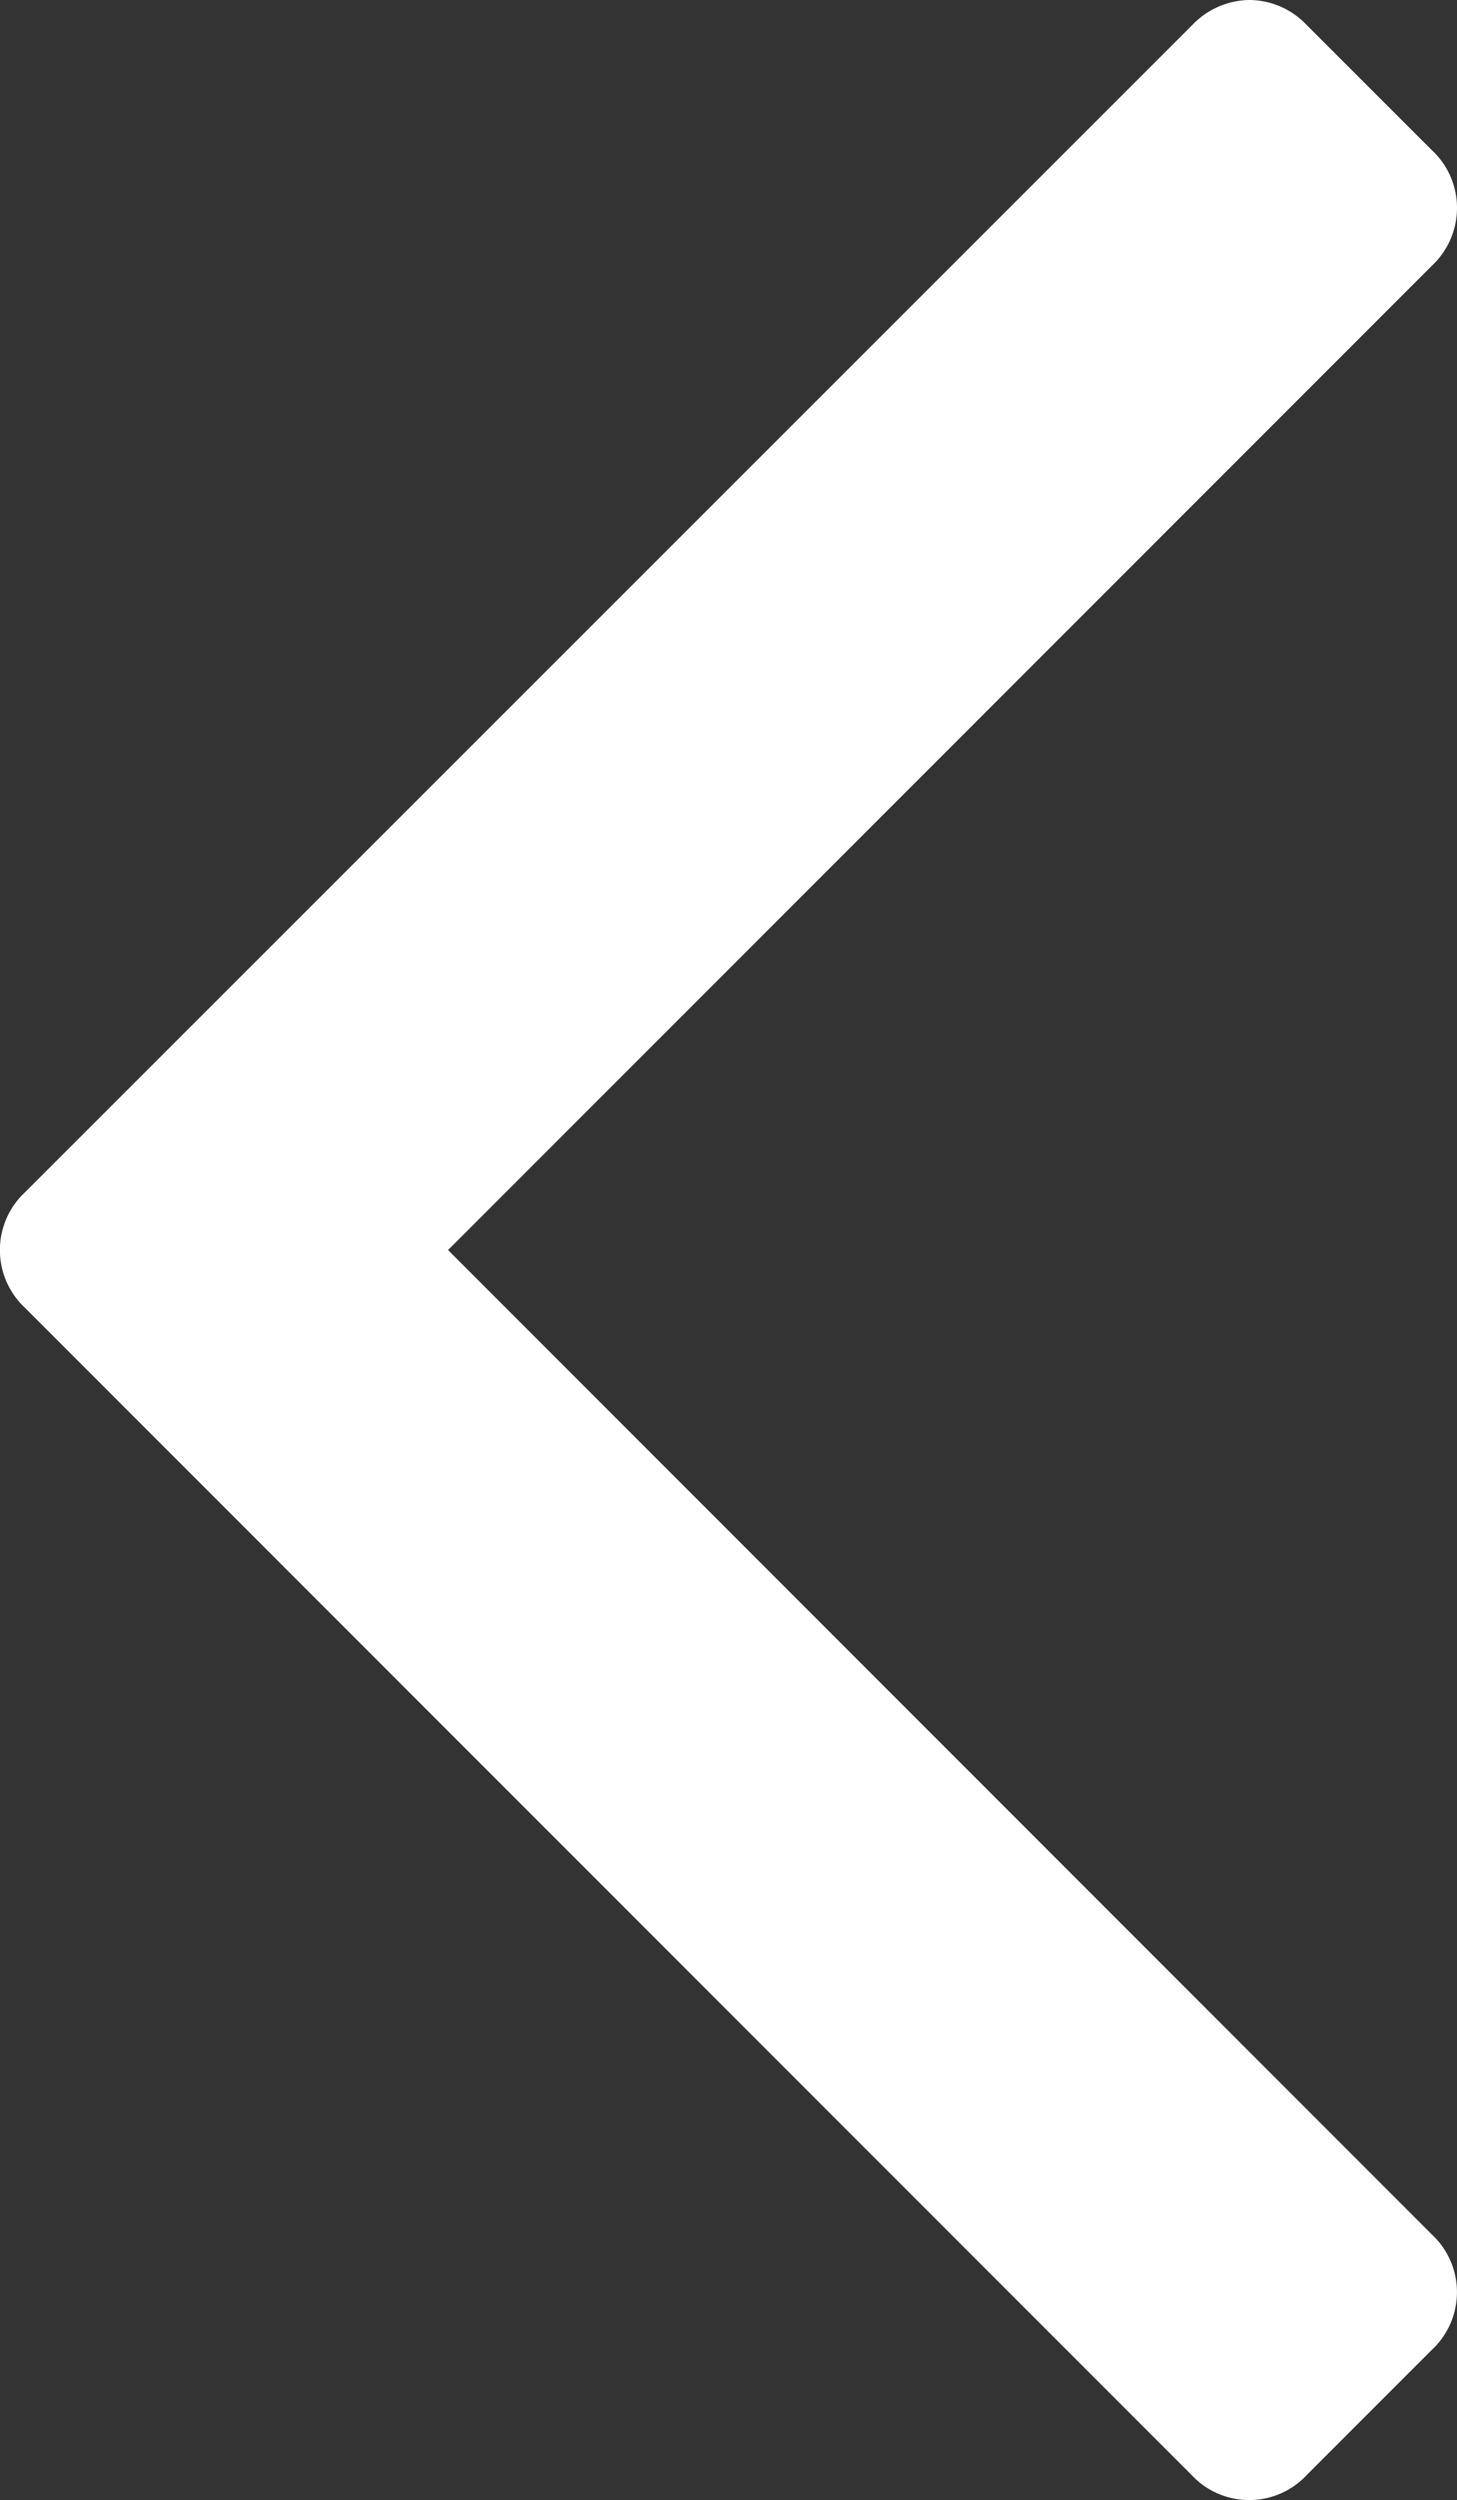
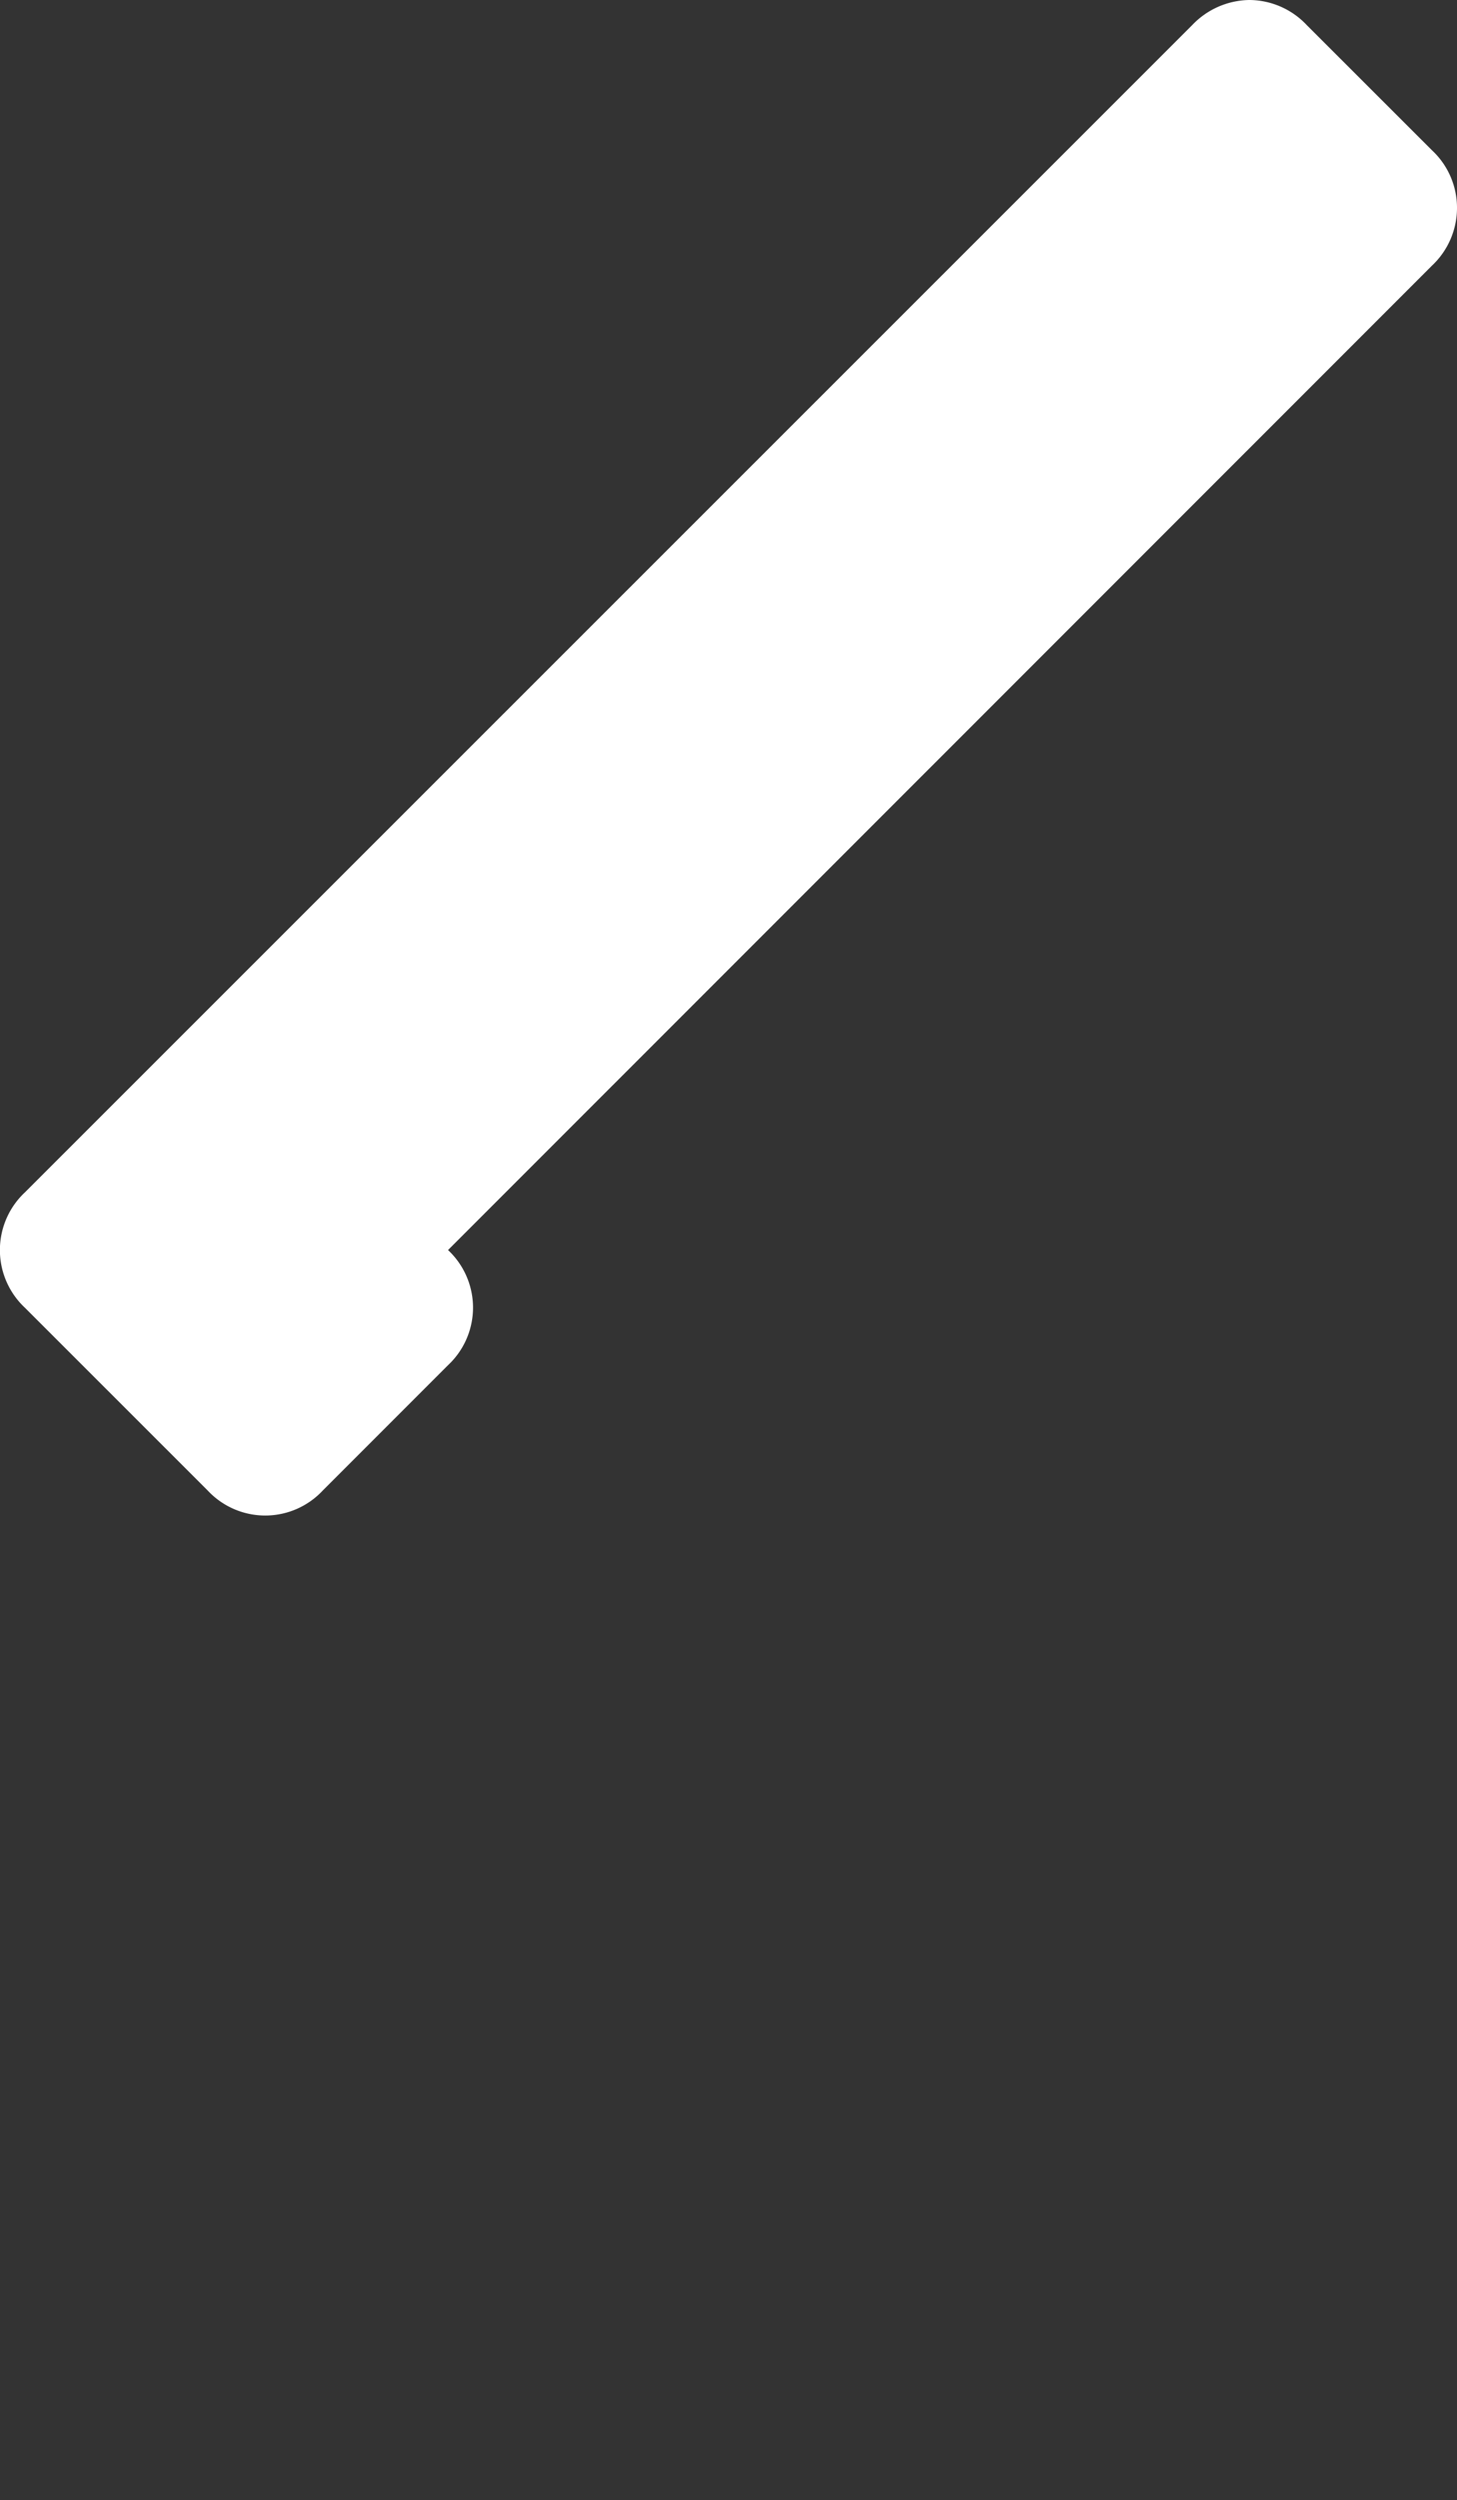
<svg xmlns="http://www.w3.org/2000/svg" width="12.107" height="20.762" viewBox="0 0 12.107 20.762">
  <rect x="0" y="0" width="12.107" height="20.762" fill="#333333" stroke="none" />
-   <path id="Path_2575" data-name="Path 2575" d="M1.727,0a.658.658,0,0,1,.479.208l8.175,8.176L18.557.208a.654.654,0,0,1,.956,0l1.041,1.041a.654.654,0,0,1,0,.956L10.86,11.9a.656.656,0,0,1-.958,0L.208,2.2A.668.668,0,0,1,0,1.726a.659.659,0,0,1,.209-.478L1.248.208A.653.653,0,0,1,1.727,0" transform="translate(12.107) rotate(90)" fill="#fff" />
+   <path id="Path_2575" data-name="Path 2575" d="M1.727,0a.658.658,0,0,1,.479.208l8.175,8.176a.654.654,0,0,1,.956,0l1.041,1.041a.654.654,0,0,1,0,.956L10.86,11.9a.656.656,0,0,1-.958,0L.208,2.2A.668.668,0,0,1,0,1.726a.659.659,0,0,1,.209-.478L1.248.208A.653.653,0,0,1,1.727,0" transform="translate(12.107) rotate(90)" fill="#fff" />
</svg>